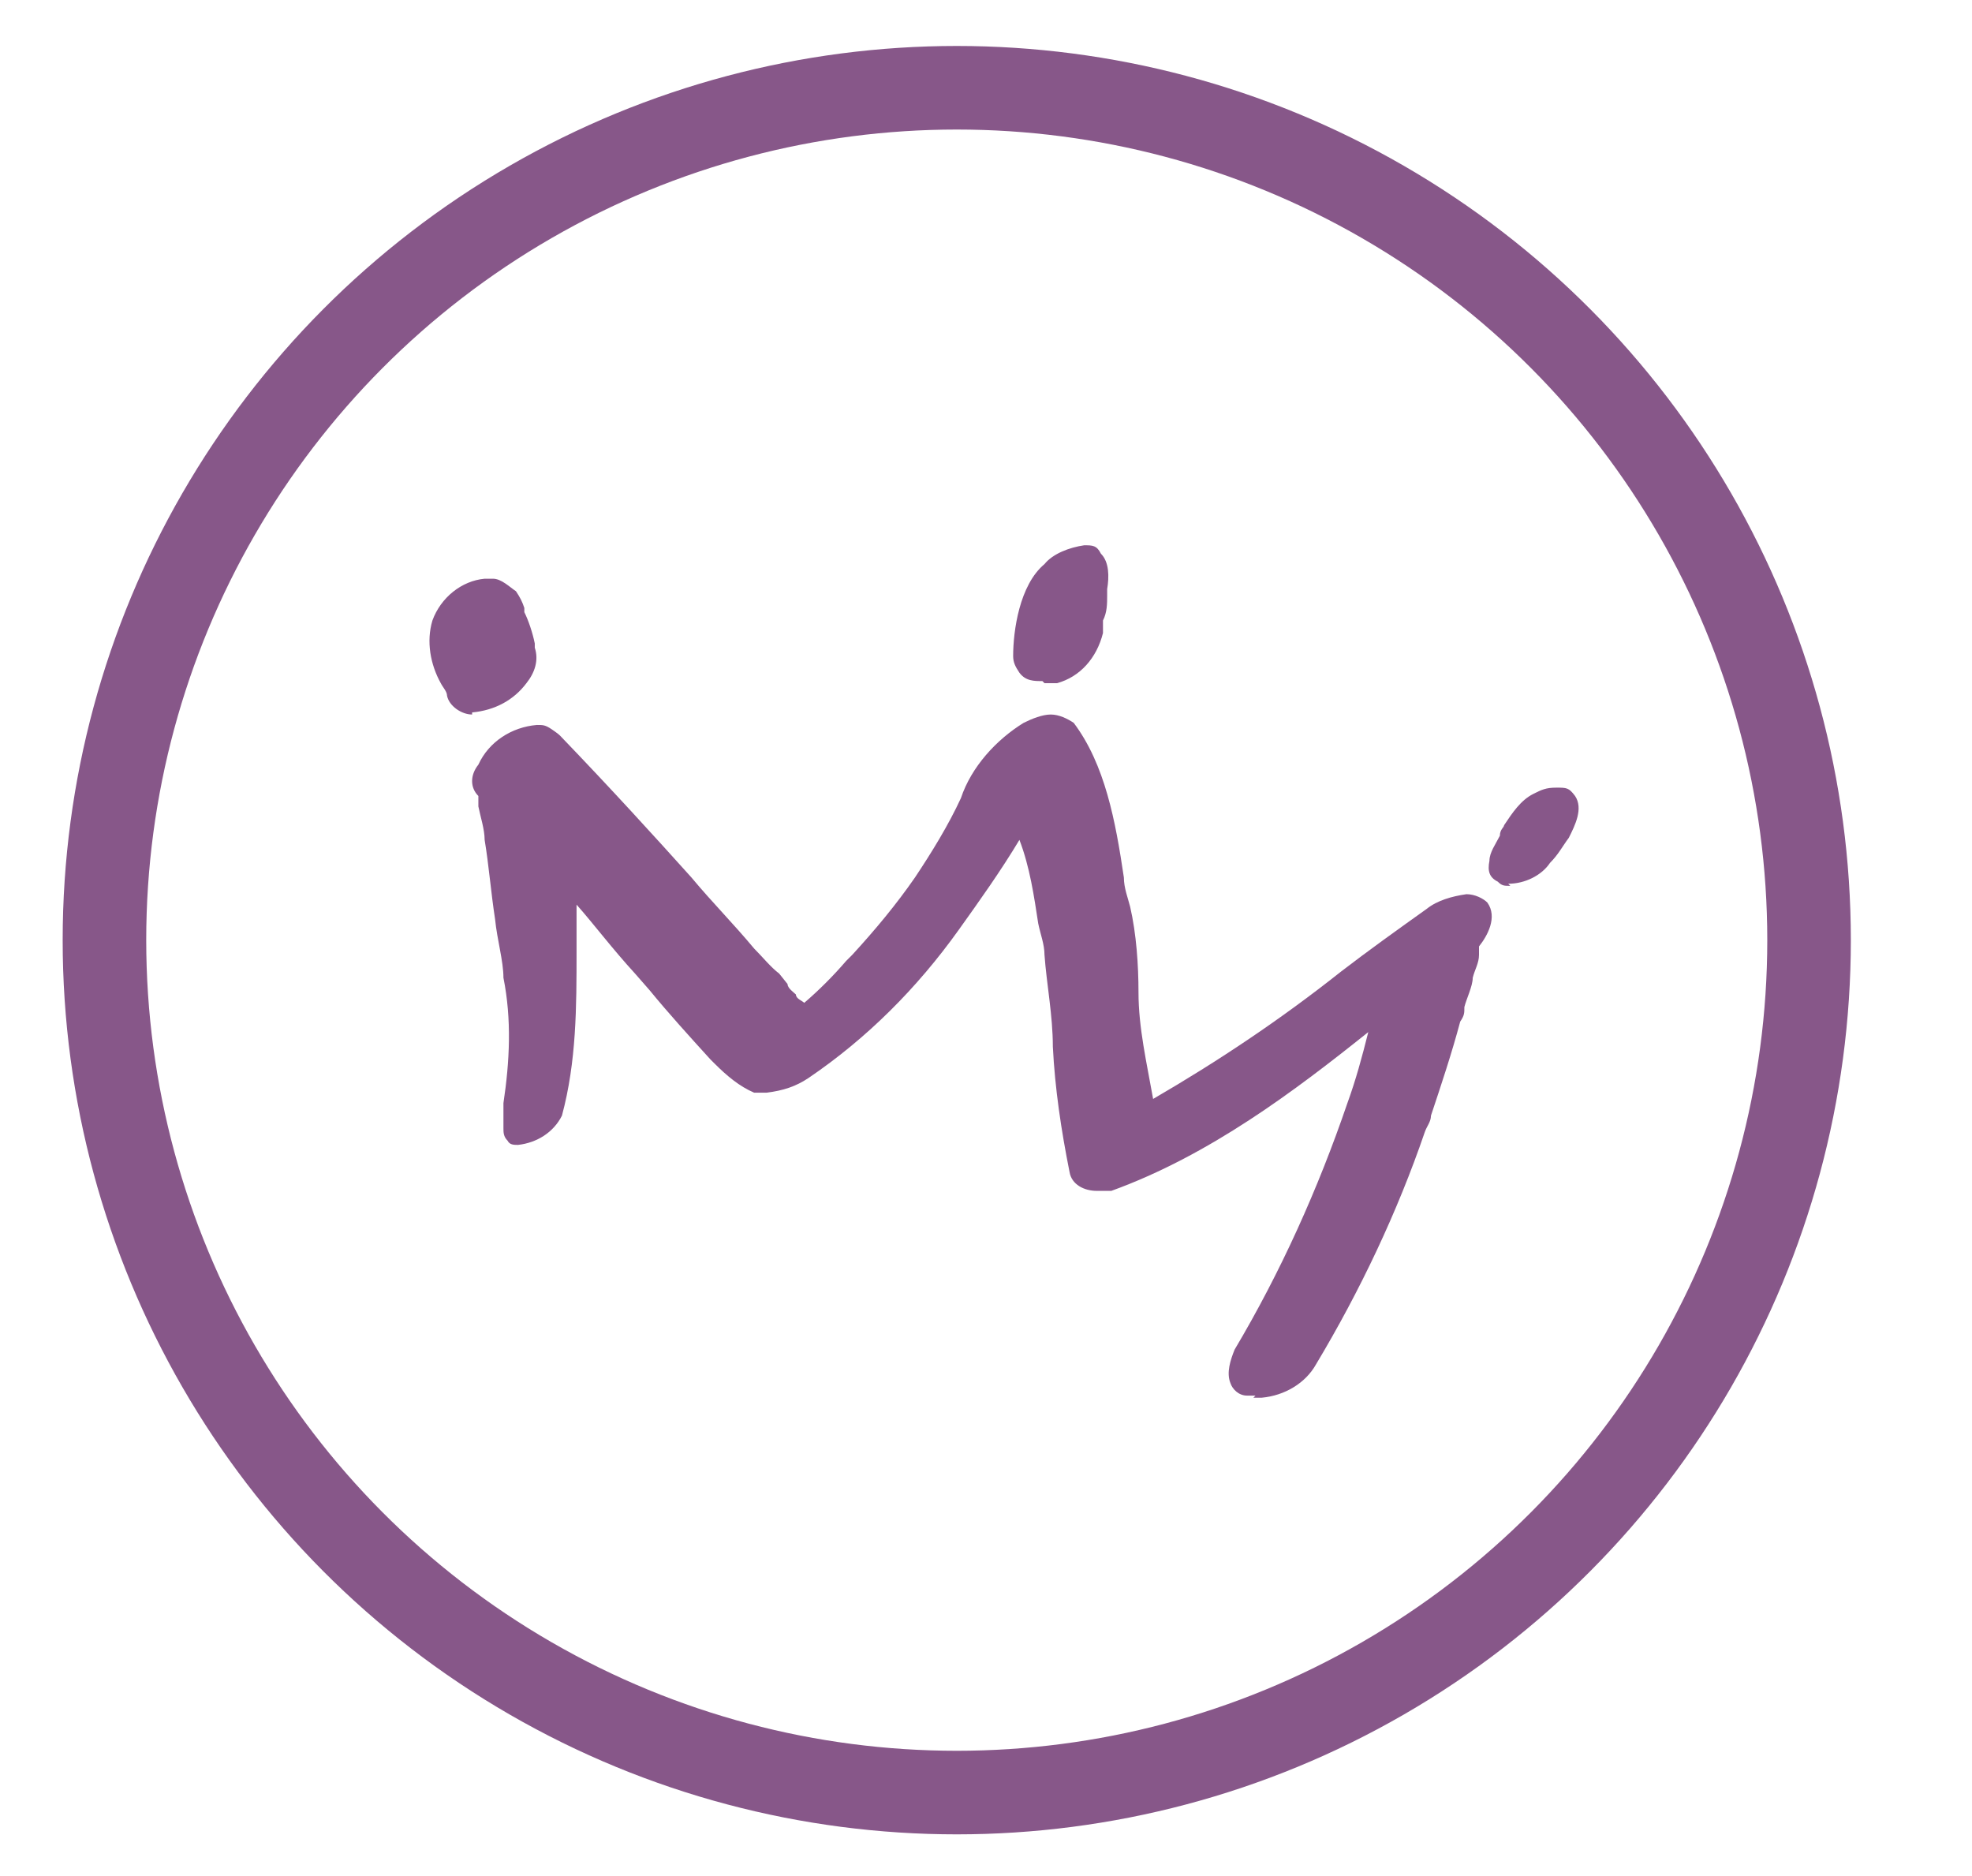
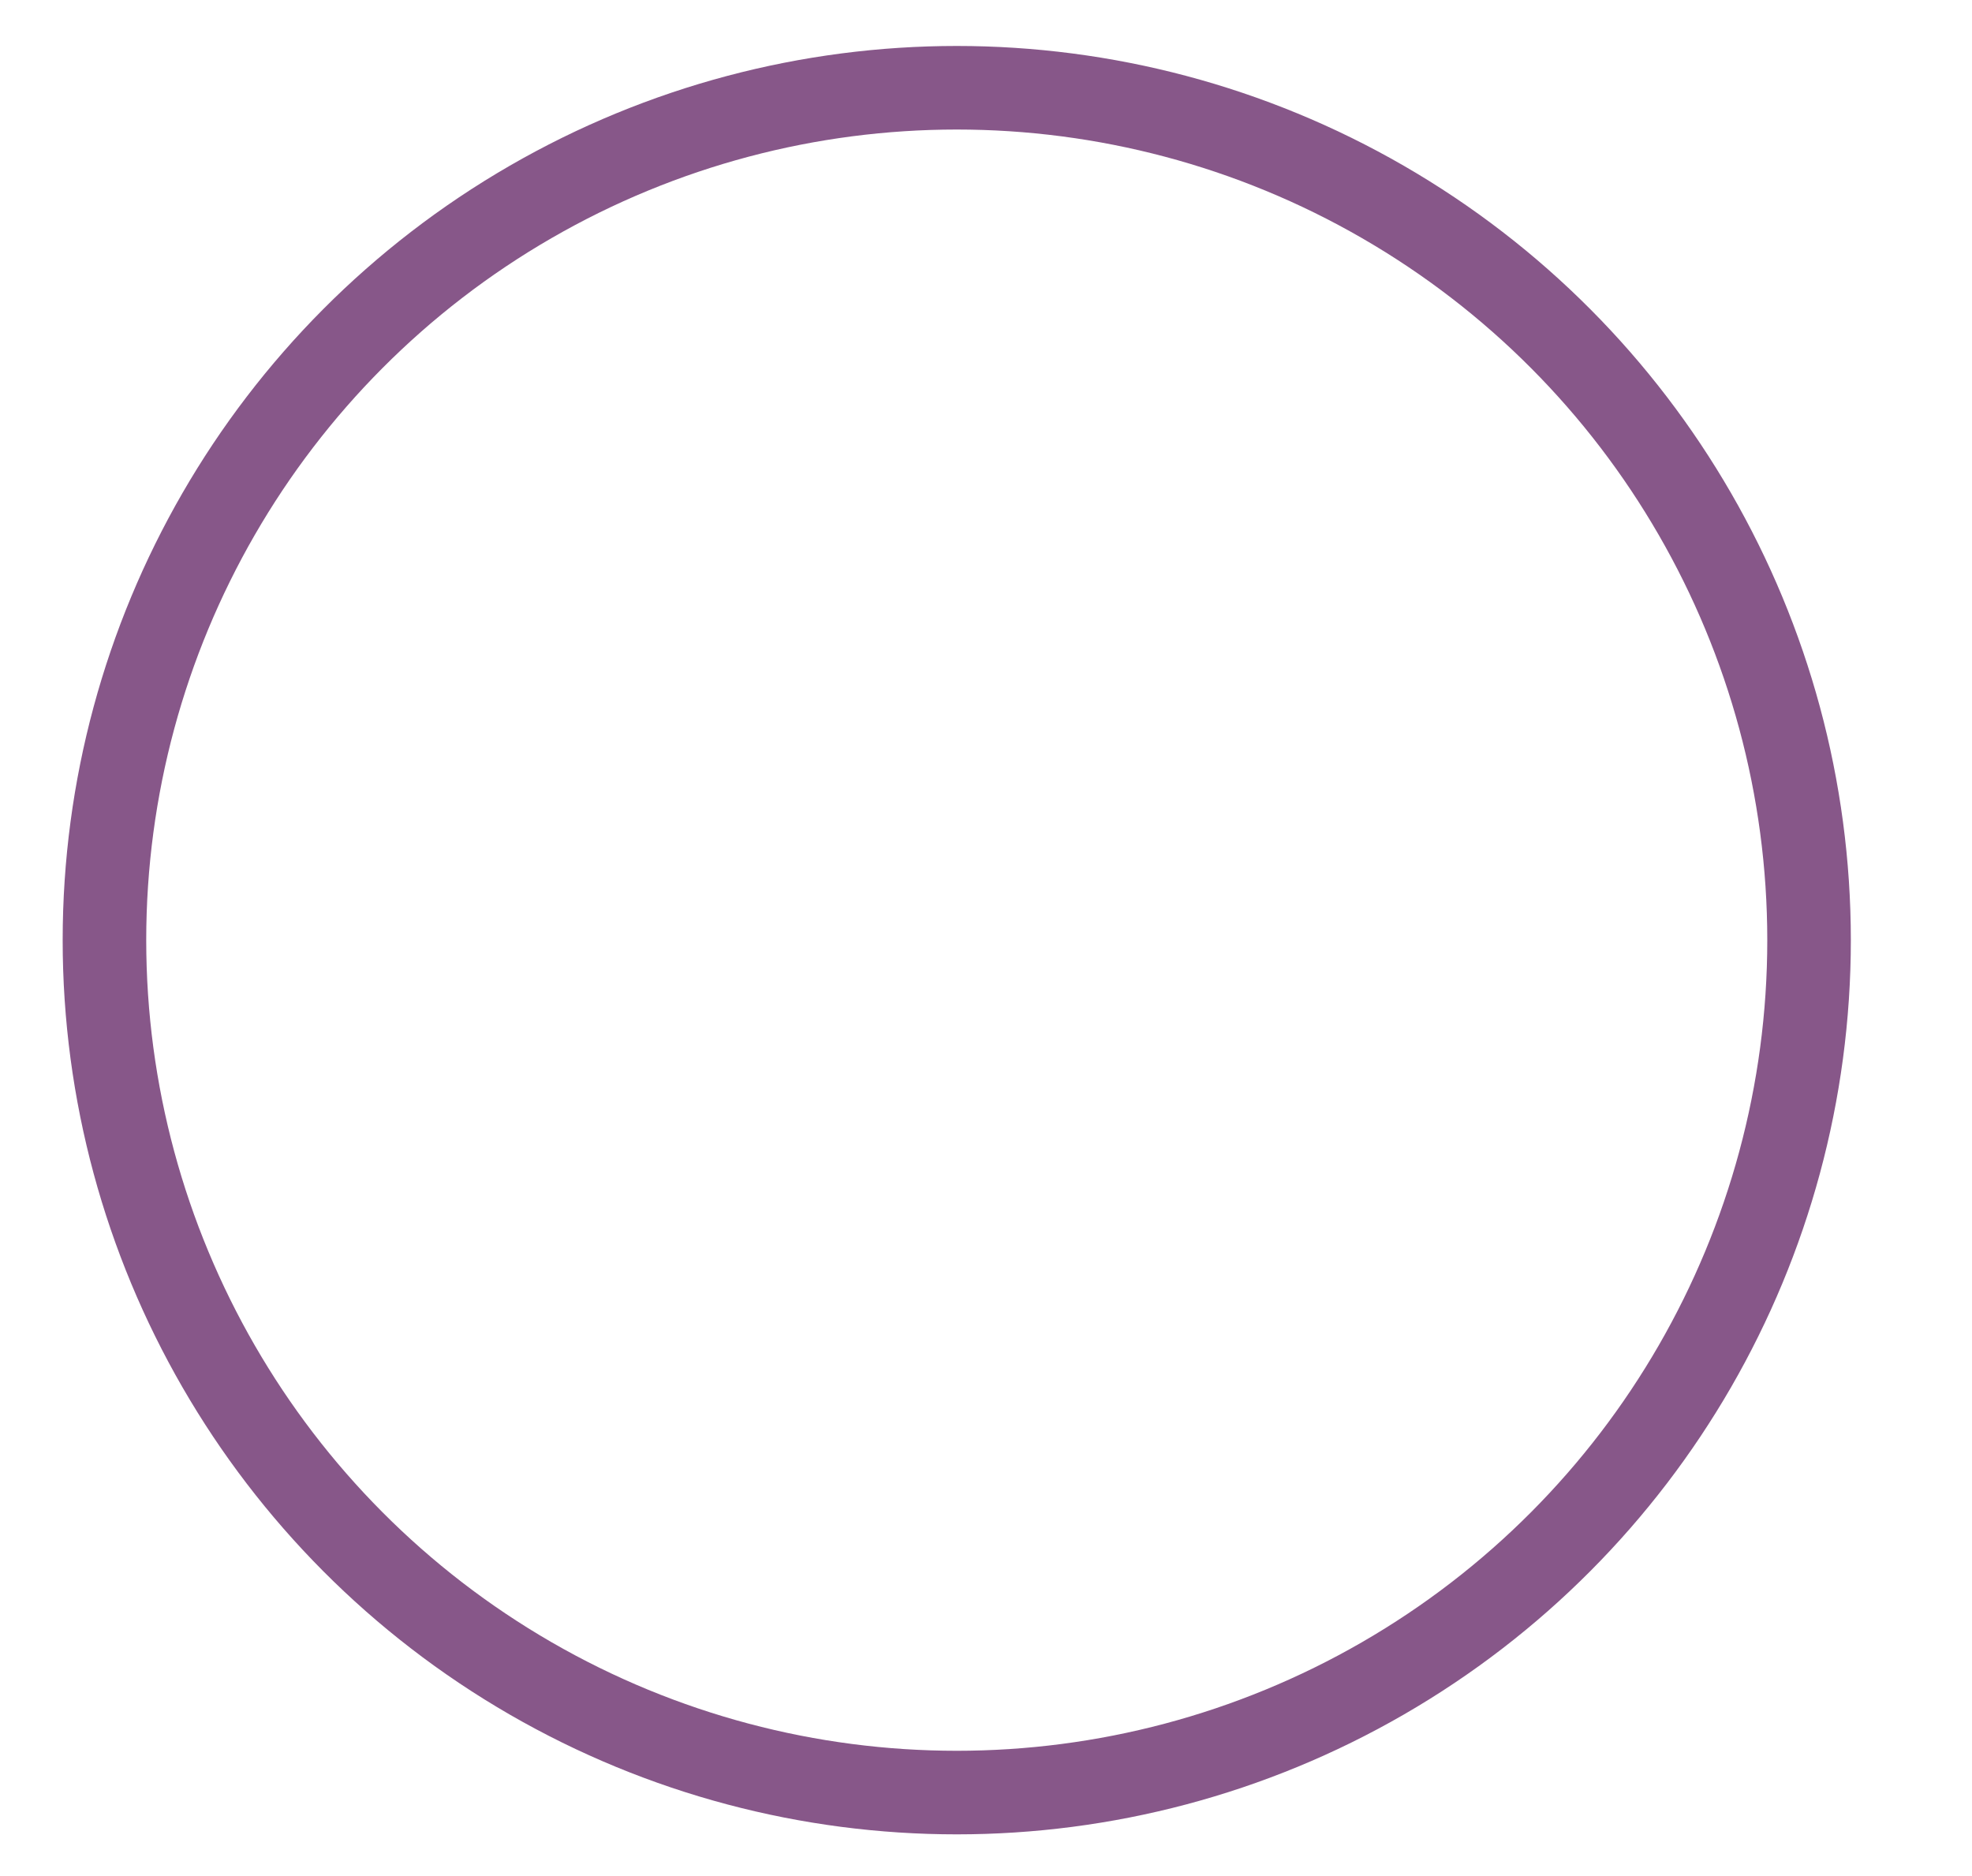
<svg xmlns="http://www.w3.org/2000/svg" id="Ebene_1" version="1.1" viewBox="0 0 94.4 89.8">
  <defs>
    <style>
      .st0 {
        fill: #875789;
      }

      .st1, .st2 {
        fill: none;
        stroke: #875789;
        stroke-miterlimit: 10;
        stroke-width: 4px;
      }

      .st2 {
        stroke-linecap: round;
      }
    </style>
  </defs>
-   <path id="Differenzmenge_2" class="st0" d="M60.1,66.8h-.4c-.4,0-.7-.3-.8-.6-.2-.5,0-1.1.2-1.6,2.2-3.7,4-7.7,5.4-11.8.4-1.1.7-2.2,1-3.4-3.5,2.8-7.6,5.9-12.3,7.6-.2,0-.4,0-.7,0-.6,0-1.2-.3-1.3-.9-.4-2-.7-4-.8-6,0-1.5-.3-3-.4-4.4,0-.5-.2-1-.3-1.5-.2-1.3-.4-2.7-.9-4-.9,1.5-1.9,2.9-2.9,4.3-2,2.8-4.4,5.2-7.2,7.1-.6.4-1.2.6-2,.7-.2,0-.4,0-.6,0-.7-.3-1.3-.8-1.9-1.4l-.2-.2c-1-1.1-2-2.2-2.9-3.3l-.7-.8c-1.1-1.2-2-2.4-2.8-3.3,0,.5,0,1.3,0,2.2,0,2.7,0,5.3-.7,7.9-.4.8-1.2,1.3-2.1,1.4-.2,0-.4,0-.5-.2-.2-.2-.2-.4-.2-.6,0-.4,0-.9,0-1.2.3-2,.4-4,0-6,0-.8-.3-1.8-.4-2.8-.2-1.3-.3-2.6-.5-3.8,0-.5-.2-1.1-.3-1.6v-.5h0c-.4-.4-.4-1,0-1.5.5-1.1,1.6-1.8,2.8-1.9.3,0,.4,0,.7.2,0,0,.3.2.4.3,2.5,2.6,4.5,4.8,6.3,6.8,1,1.2,2,2.2,3,3.4.4.4.8.9,1.2,1.2l.4.5c0,.2.3.4.4.5,0,.2.3.3.4.4.7-.6,1.4-1.3,2-2l.3-.3c1.1-1.2,2.1-2.4,3-3.7.8-1.2,1.6-2.5,2.2-3.8.5-1.5,1.7-2.8,3-3.6.4-.2.9-.4,1.3-.4s.8.2,1.1.4c1.5,2,2,4.7,2.4,7.4,0,.5.2,1,.3,1.4.3,1.3.4,2.8.4,4.1,0,1.7.4,3.4.7,5.1,3.1-1.8,6.1-3.8,9-6.1,1.3-1,2.7-2,4.1-3,.5-.4,1.2-.6,1.9-.7.4,0,.8.2,1,.4.5.7,0,1.6-.4,2.1h0s0,.2,0,.4c0,.4-.2.7-.3,1.1,0,.4-.3,1-.4,1.4,0,.3,0,.4-.2.7-.4,1.5-.9,3-1.4,4.5,0,.3-.2.5-.3.8-1.3,3.8-3.1,7.6-5.2,11.1-.5.9-1.5,1.5-2.6,1.6h-.4ZM72.3,42.4c-.3,0-.4,0-.6-.2-.4-.2-.5-.5-.4-1,0-.4.3-.8.5-1.2h0c0-.3.2-.4.2-.5.4-.6.8-1.2,1.4-1.5.4-.2.6-.3,1.1-.3s.6,0,.9.4c.4.6,0,1.4-.3,2-.3.4-.5.8-.9,1.2-.4.6-1.2,1-2,1h0ZM22.6,34.2c-.5,0-1.1-.4-1.2-.9,0-.2-.2-.4-.3-.6-.5-.9-.7-2-.4-3,.4-1.1,1.4-1.9,2.5-2h.4c.4,0,.8.4,1.1.6.2.3.3.5.4.8v.2c.2.4.4,1,.5,1.5v.2c.2.6,0,1.2-.4,1.7-.6.8-1.5,1.3-2.6,1.4h0ZM49.9,32.6c-.4,0-.8,0-1.1-.4-.2-.3-.3-.5-.3-.8,0-1.2.3-3.4,1.5-4.4.4-.5,1.2-.8,1.9-.9.4,0,.6,0,.8.4.4.4.4,1.1.3,1.7v.3c0,.4,0,.8-.2,1.2v.6c-.3,1.2-1.1,2.1-2.2,2.4-.2,0-.4,0-.6,0h0Z" />
  <circle class="st1" cx="45.8" cy="45" r="40.8" />
  <path id="Differenzmenge_21" class="st0" d="M61.5-38.5h-.4c-.4,0-.8-.3-.9-.7-.2-.6,0-1.2.2-1.8,2.5-4.2,4.5-8.7,6.1-13.3.4-1.2.8-2.5,1.1-3.8-3.9,3.1-8.6,6.6-13.8,8.6-.2,0-.5,0-.8,0-.7,0-1.3-.3-1.5-1-.5-2.2-.8-4.5-.9-6.8,0-1.7-.3-3.4-.5-5,0-.6-.2-1.1-.3-1.7-.2-1.5-.5-3-1-4.5-1,1.7-2.1,3.3-3.3,4.8-2.2,3.1-4.9,5.8-8.1,8-.7.5-1.4.7-2.3.8-.2,0-.5,0-.7,0-.8-.3-1.5-.9-2.1-1.6l-.2-.2c-1.1-1.2-2.2-2.5-3.3-3.7l-.8-.9c-1.2-1.3-2.3-2.7-3.2-3.7,0,.6,0,1.5.1,2.5.1,3-.1,6-.8,8.9-.4.9-1.4,1.5-2.4,1.6-.2,0-.5,0-.6-.2-.2-.2-.2-.5-.2-.7,0-.5,0-1,.1-1.4.3-2.2.4-4.5.1-6.8-.1-.9-.3-2-.4-3.2-.2-1.5-.3-2.9-.6-4.3,0-.6-.2-1.2-.3-1.8v-.6h0c-.4-.5-.4-1.1-.1-1.7.6-1.2,1.8-2,3.2-2.1.3,0,.5,0,.8.2.1,0,.3.2.4.3,2.8,2.9,5.1,5.4,7.1,7.7,1.1,1.3,2.3,2.5,3.4,3.8.4.5.9,1,1.3,1.4l.5.6c0,.2.3.4.5.6,0,.2.3.3.4.5.8-.7,1.6-1.5,2.2-2.2l.3-.3c1.2-1.3,2.4-2.7,3.4-4.2.9-1.3,1.8-2.8,2.5-4.3.6-1.7,1.9-3.1,3.4-4.1.5-.2,1-.4,1.5-.4s.9.2,1.2.5c1.7,2.3,2.2,5.3,2.7,8.3,0,.6.2,1.1.3,1.6.3,1.5.4,3.1.5,4.6,0,1.9.4,3.8.8,5.7,3.5-2,6.9-4.3,10.1-6.9,1.5-1.1,3-2.3,4.6-3.4.6-.5,1.4-.7,2.1-.8.4,0,.9.2,1.1.5.6.8,0,1.8-.4,2.4h0s0,.2,0,.4c0,.4-.2.8-.3,1.2,0,.5-.3,1.1-.4,1.6,0,.3,0,.5-.2.8-.4,1.7-1,3.4-1.6,5.1,0,.3-.2.6-.3.9-1.5,4.3-3.5,8.5-5.9,12.5-.6,1-1.7,1.7-2.9,1.8h-.4ZM75.2-66c-.3,0-.5,0-.7-.2-.4-.2-.6-.6-.5-1.1,0-.5.3-.9.6-1.3h0c0-.3.2-.4.2-.6.4-.7.9-1.3,1.6-1.7.4-.2.7-.3,1.2-.3s.7,0,1,.4c.5.7,0,1.6-.3,2.3-.3.5-.6.9-1,1.3-.5.7-1.3,1.1-2.2,1.1h.1ZM19.3-75.3c-.6,0-1.2-.4-1.4-1,0-.2-.2-.5-.3-.7-.6-1-.8-2.3-.5-3.4.5-1.2,1.6-2.1,2.8-2.2h.5c.5,0,.9.4,1.2.7.2.3.3.6.5.9v.2c.2.5.4,1.1.6,1.7v.2c.2.7,0,1.4-.5,1.9-.7.9-1.7,1.5-2.9,1.6h0ZM50-77c-.5,0-.9,0-1.2-.5-.2-.3-.3-.6-.3-.9,0-1.3.3-3.8,1.7-5,.5-.6,1.3-.9,2.1-1,.4,0,.7,0,.9.4.4.5.5,1.2.3,1.9v.3c0,.5,0,.9-.2,1.4v.7c-.3,1.3-1.2,2.4-2.5,2.7-.2,0-.5,0-.7,0h0Z" />
-   <path class="st0" d="M46-105.5c-23.6,0-42.8,19.2-42.8,42.8s4,20.6,10.6,28.1c1.2-.6,2.6-1.1,4.1-1.5-6.6-7-10.6-16.3-10.6-26.6,0-21.4,17.4-38.8,38.8-38.8s38.8,17.4,38.8,38.8-17.4,38.8-38.8,38.8-3.4-.1-5-.3c-1.5,1.2-3.6,2.2-6.1,2.9,3.5,1,7.3,1.5,11.1,1.5,23.6,0,42.8-19.2,42.8-42.8s-19.2-42.8-42.8-42.8h0Z" />
  <path class="st2" d="M14.5-36.7c1.4,1.9,1.3,1.5,2.9,3.1" />
-   <path class="st2" d="M30.2-25.9c1.4,1,2.7,1.6,4.7,2.4s5.6,1.3,7.7,1.4" />
</svg>